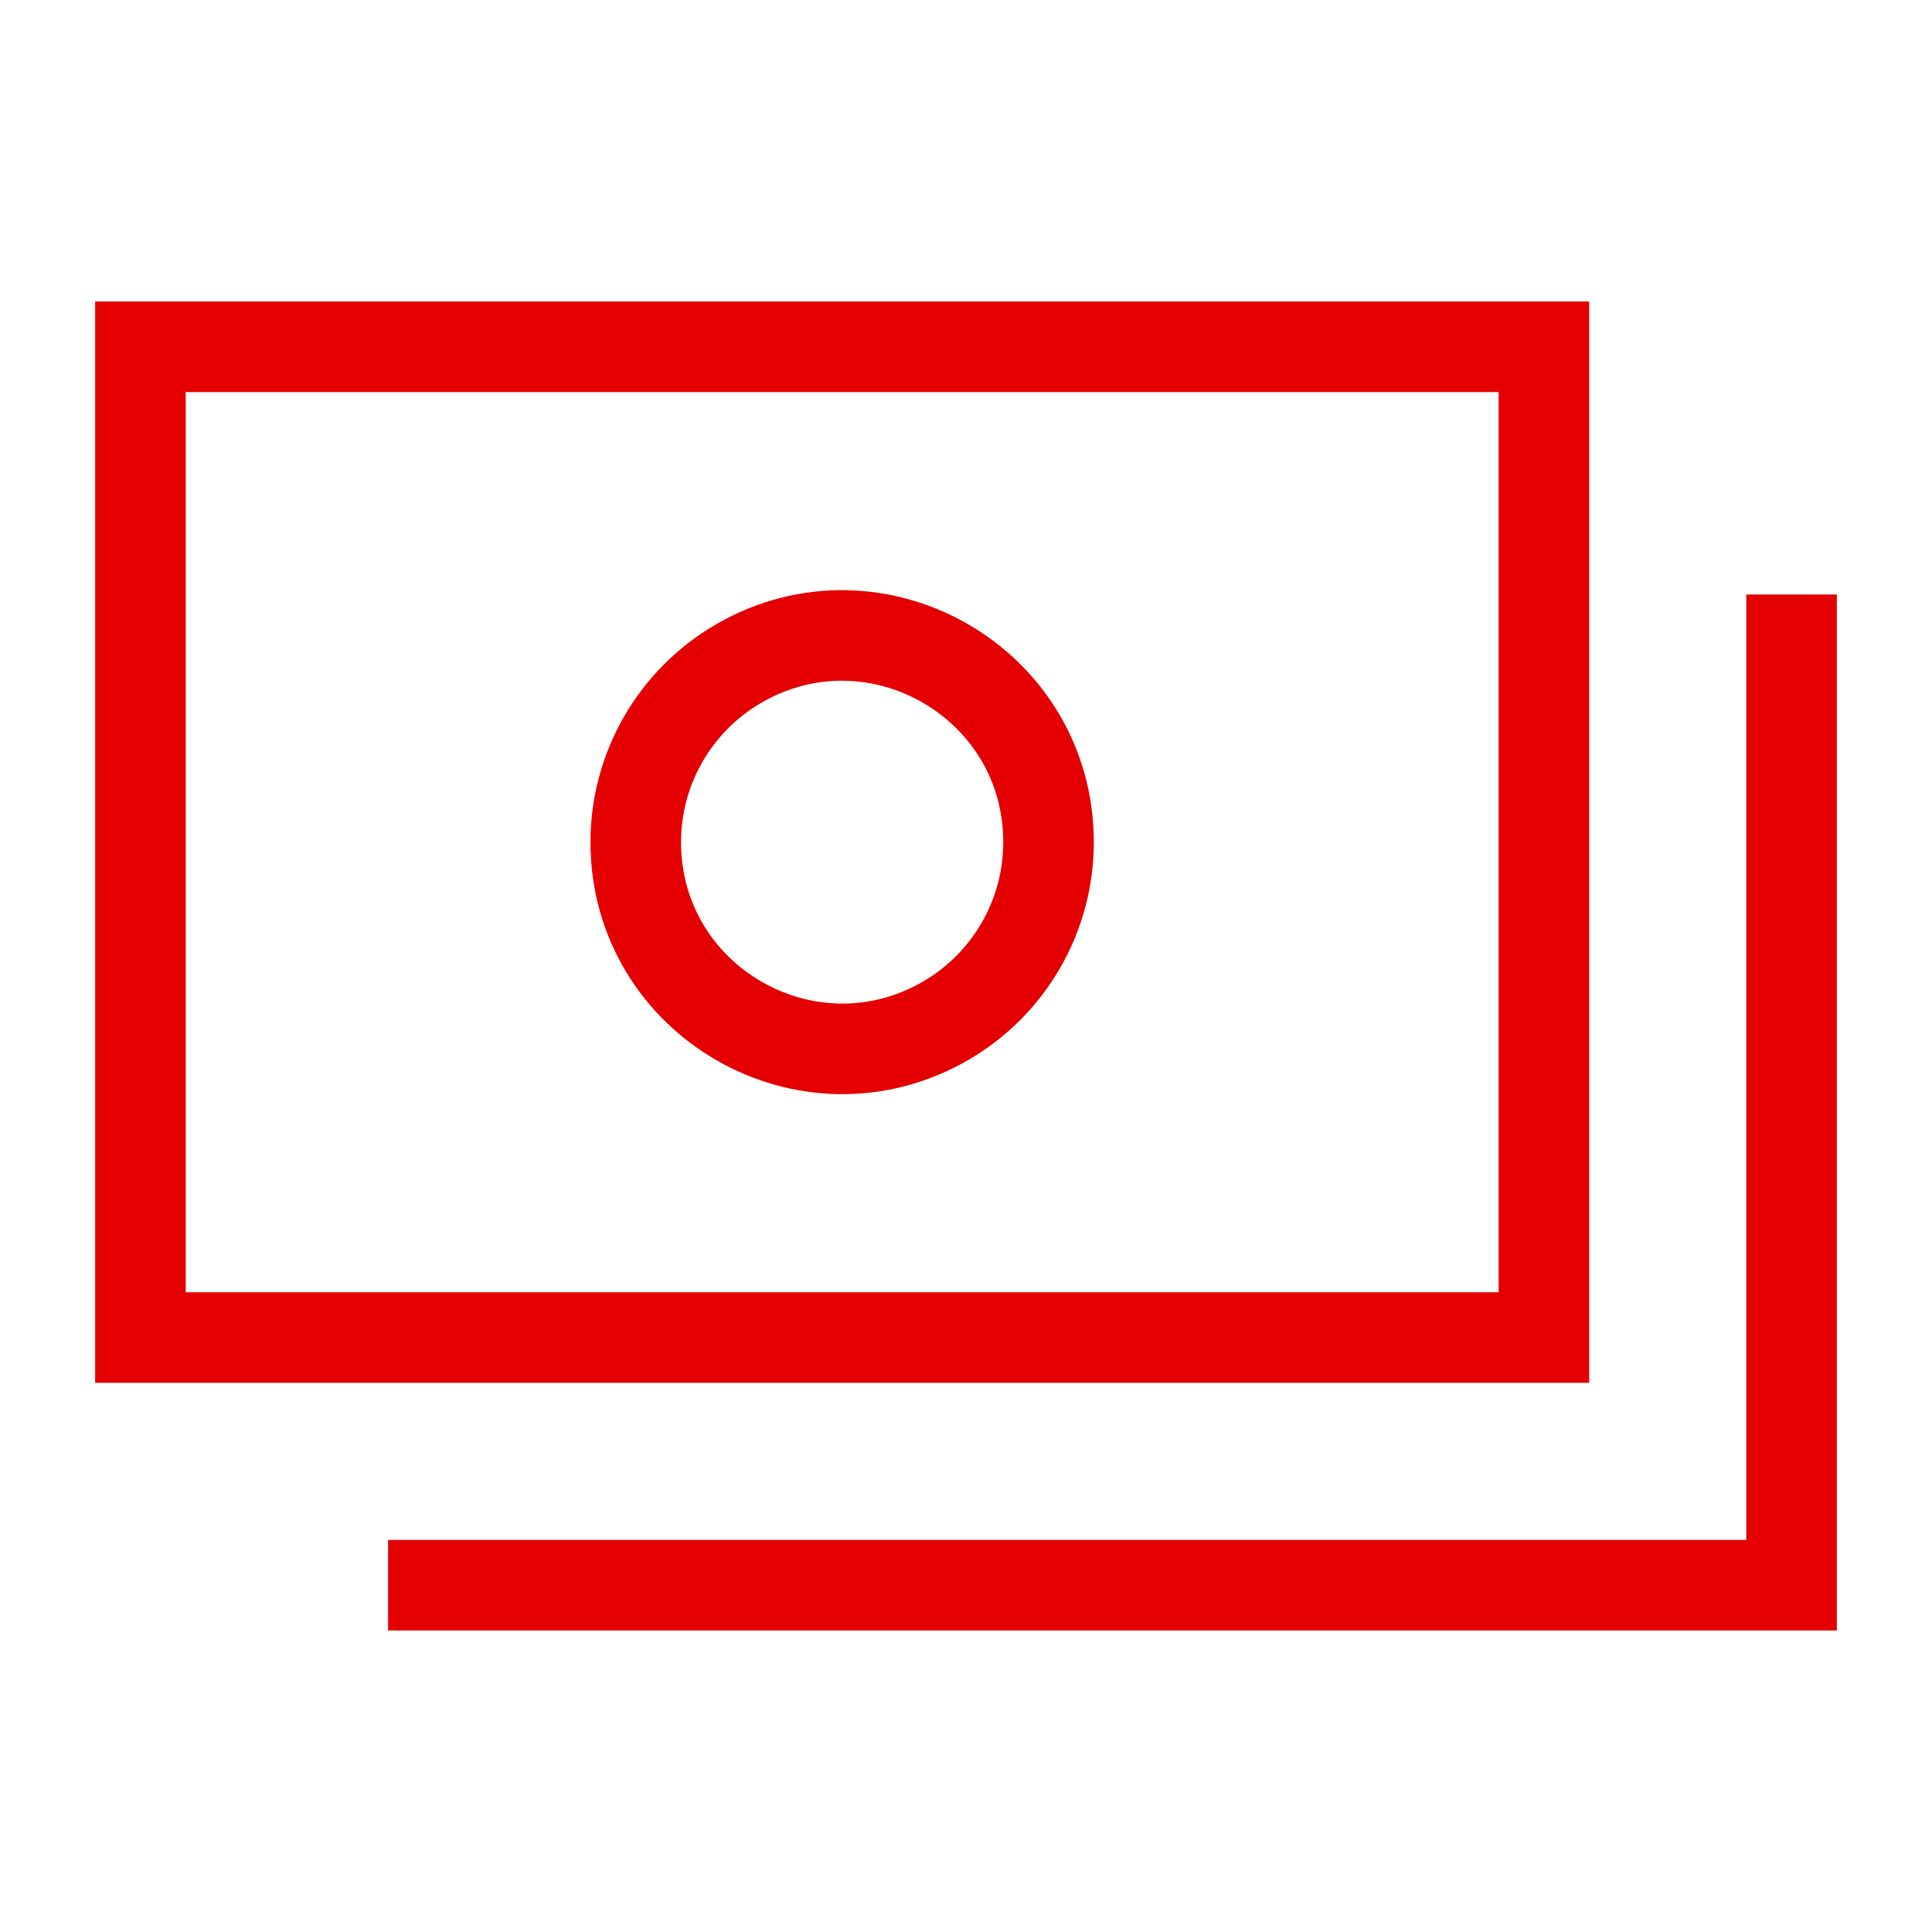
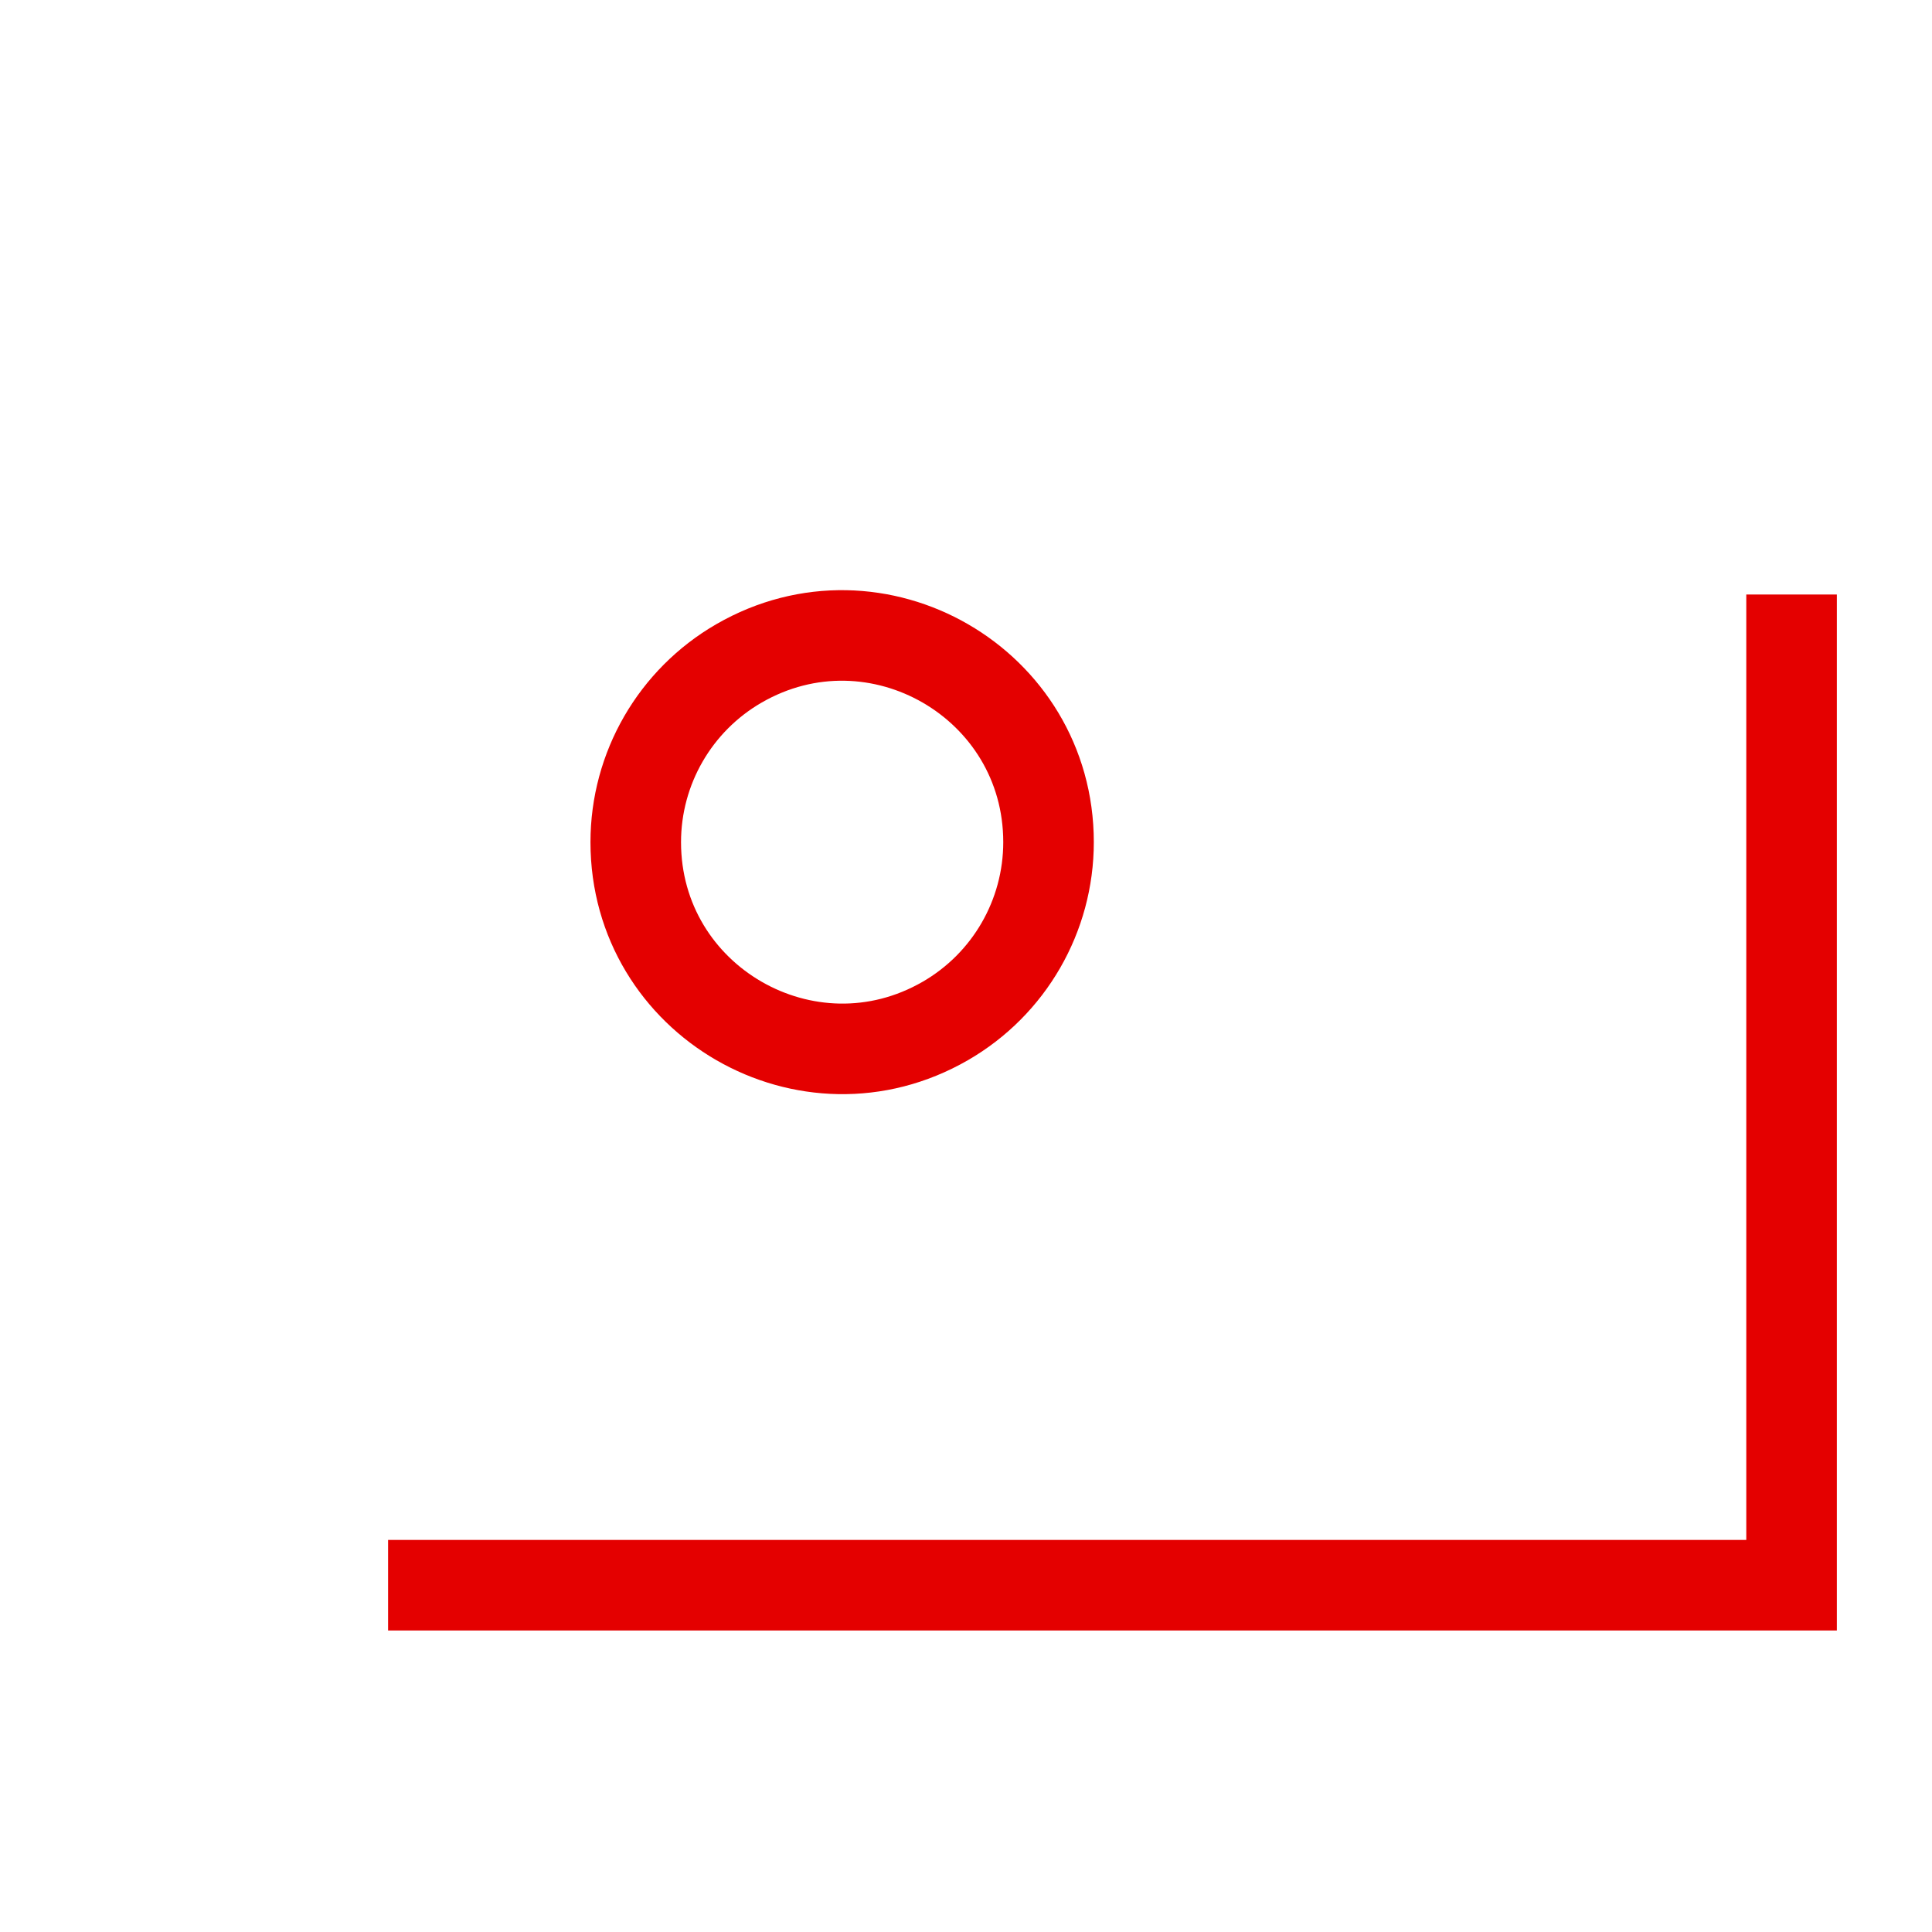
<svg xmlns="http://www.w3.org/2000/svg" width="32" height="32" viewBox="0 0 32 32" fill="none">
  <path d="M10.53 13.949C10.53 16.581 13.379 18.225 15.658 16.91C16.716 16.299 17.367 15.17 17.367 13.949C17.367 11.317 14.519 9.672 12.239 10.988C11.182 11.599 10.53 12.727 10.53 13.949Z" stroke="#E40000" stroke-width="1.5" />
-   <path d="M2.326 22.154V5.744H25.572V22.154H2.326Z" stroke="#E40000" stroke-width="1.5" />
  <path d="M6.428 26.256H29.674V9.847" stroke="#E40000" stroke-width="1.5" />
</svg>